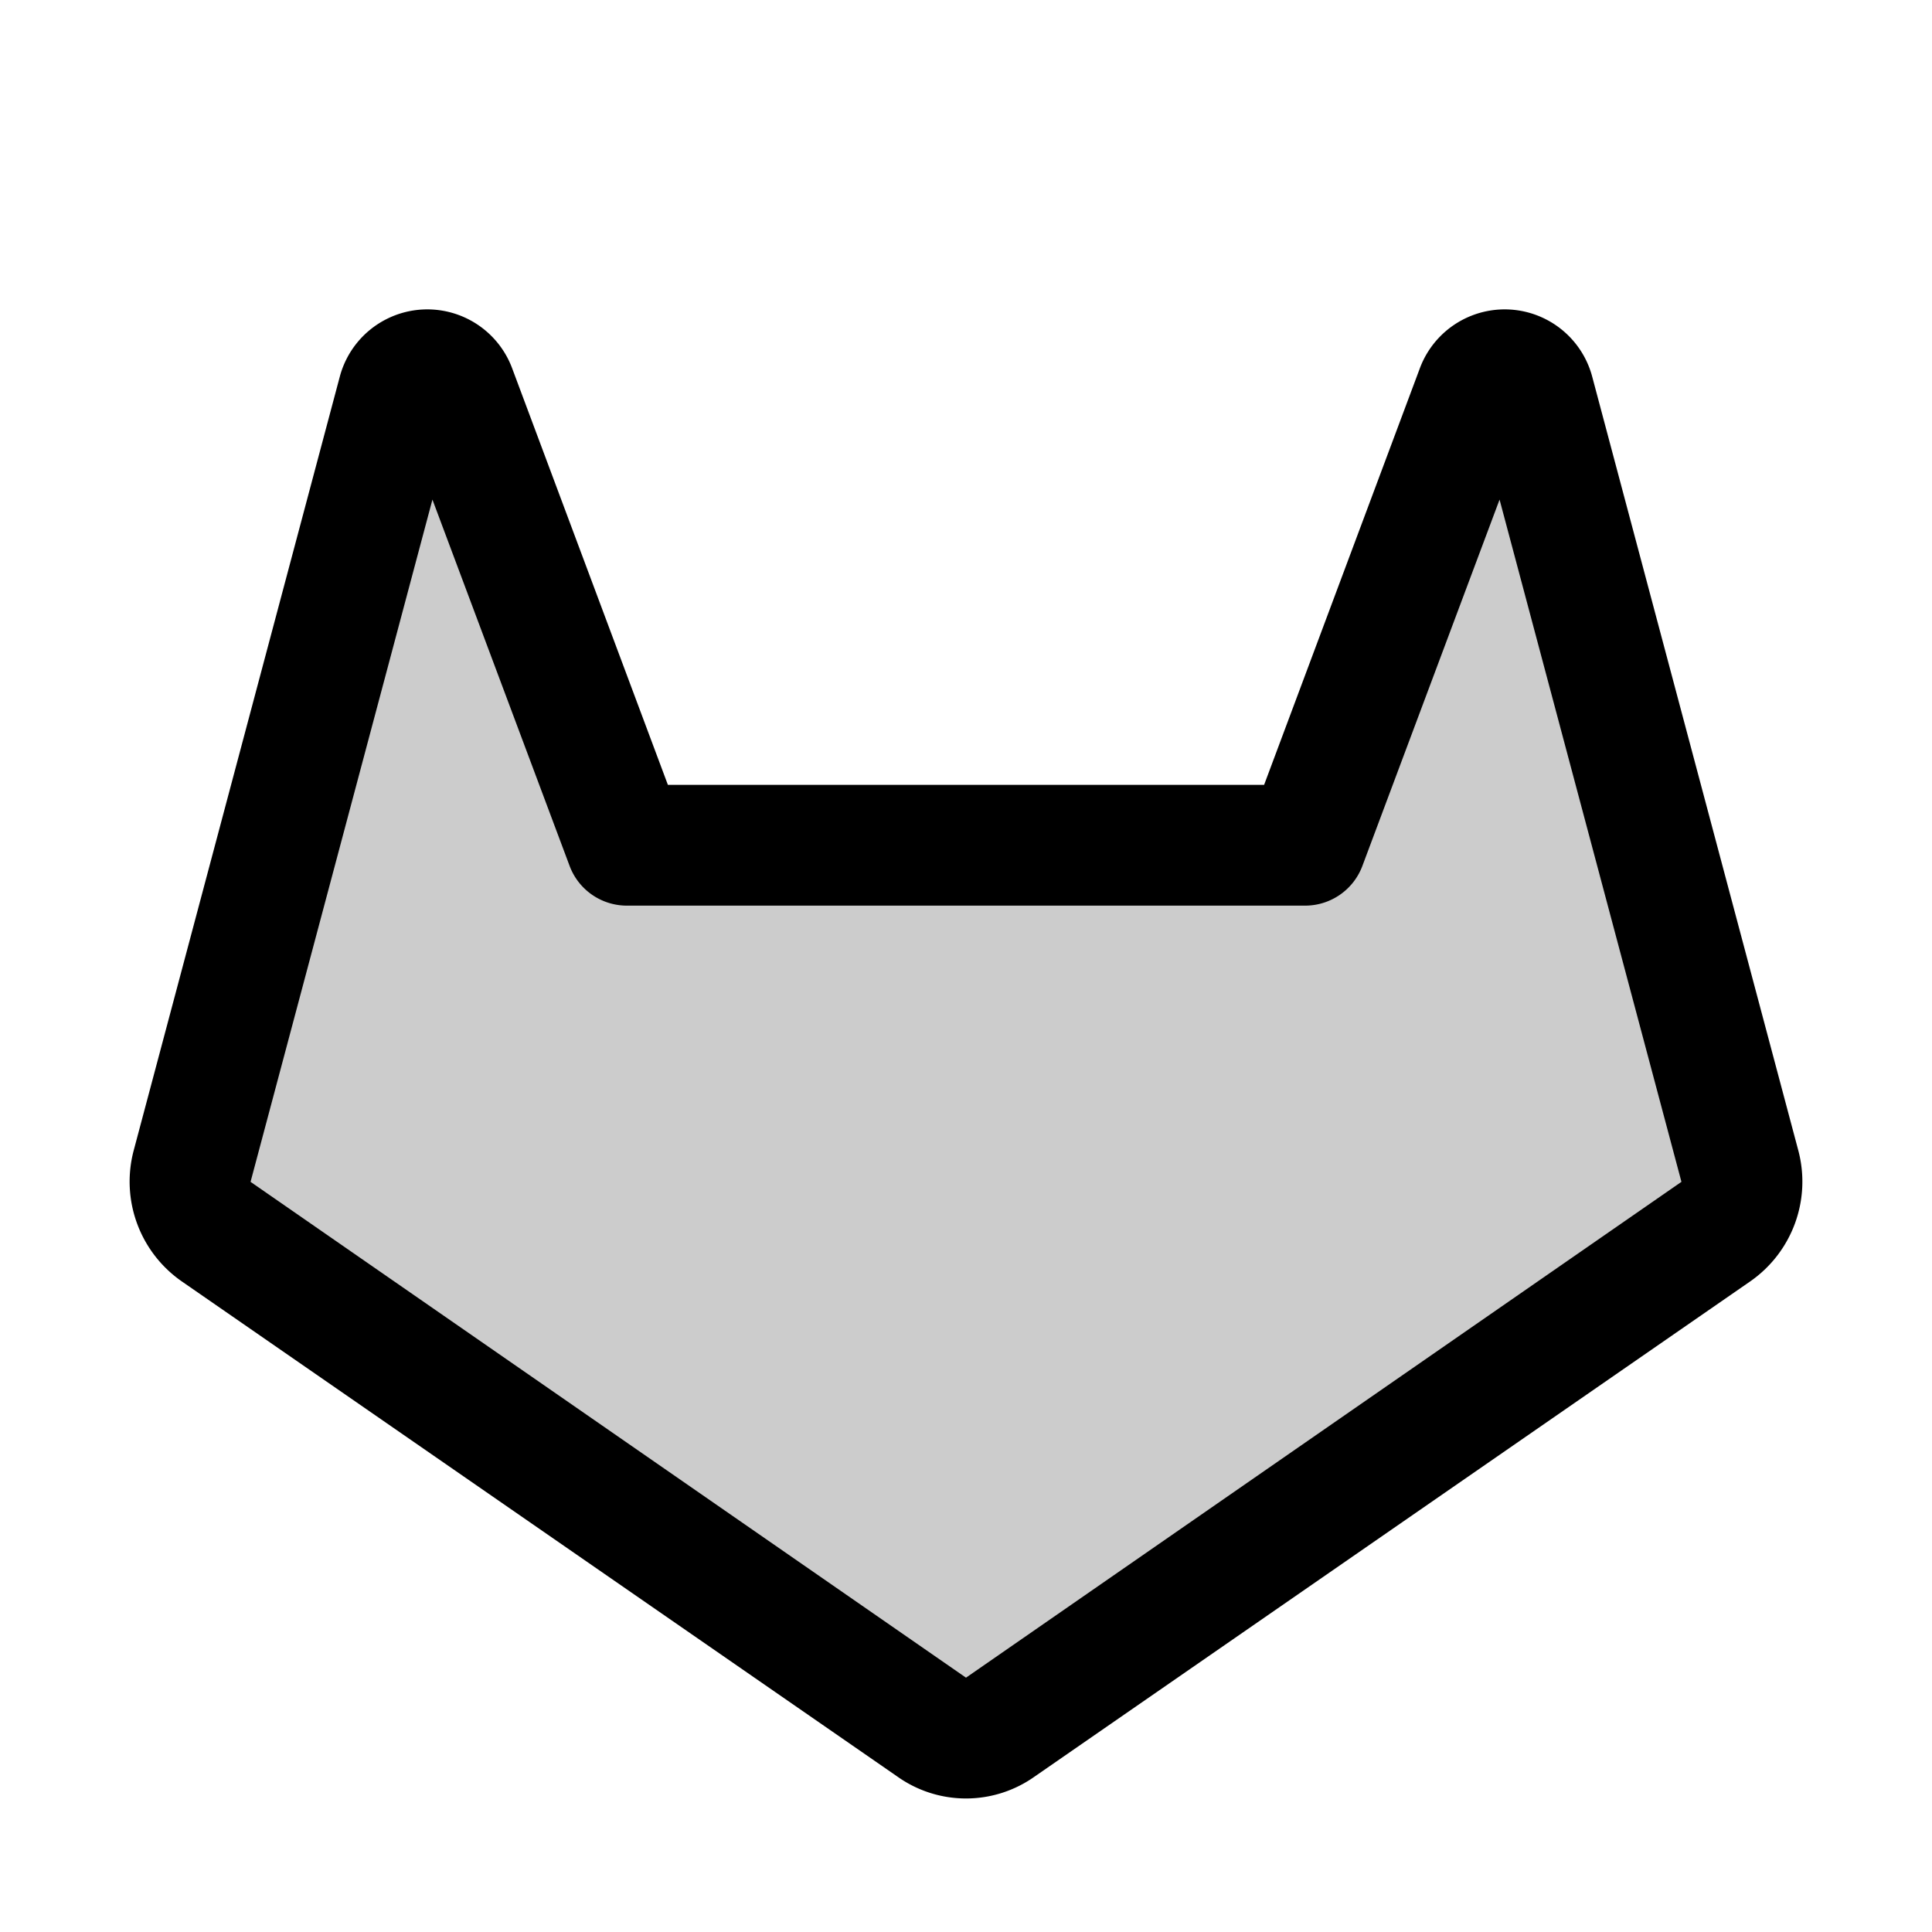
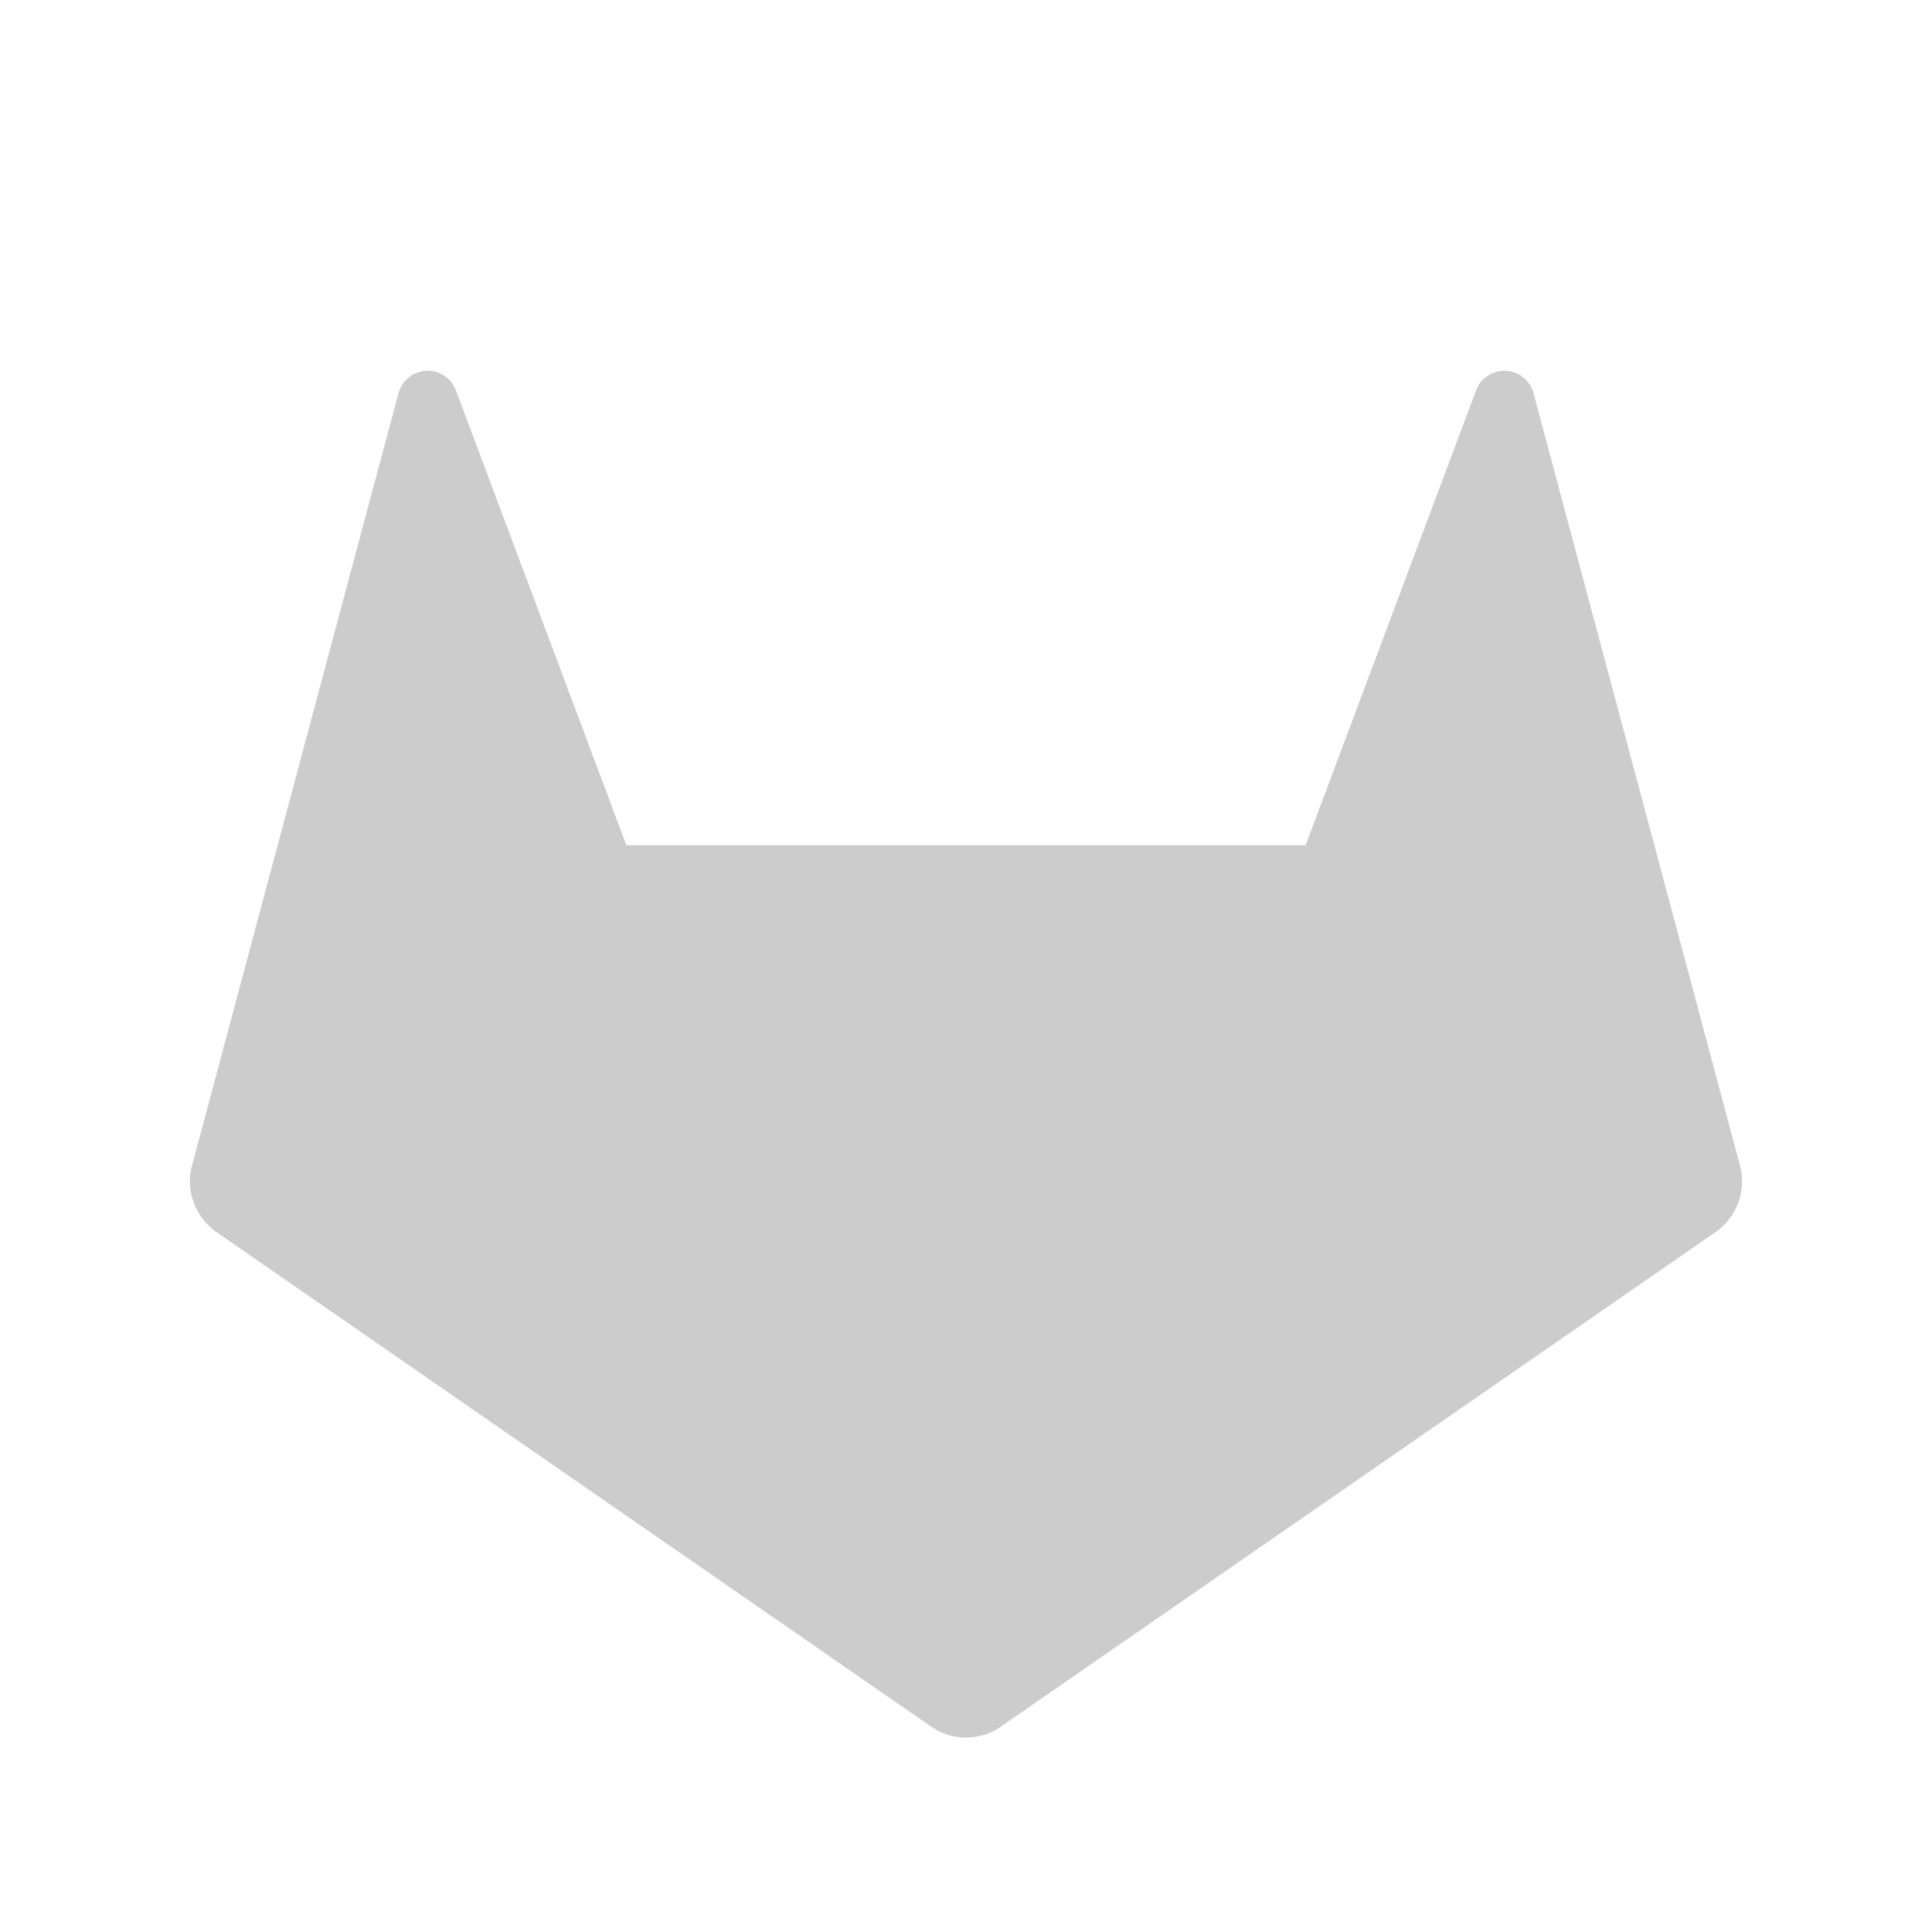
<svg xmlns="http://www.w3.org/2000/svg" viewBox="0 0 256 256" fill="currentColor">
  <path d="M227.4,163.2l-94.8,65.6a8.1,8.1,0,0,1-9.2,0L28.6,163.2a8.2,8.2,0,0,1-3.2-8.6L52.8,52.1a4,4,0,0,1,7.6-.4L83,112h90l22.6-60.3a4,4,0,0,1,7.6.4l27.4,102.5A8.2,8.2,0,0,1,227.4,163.2Z" opacity="0.2" />
-   <path d="M238.3,152.5,211,50a12,12,0,0,0-22.9-1.1L167.5,104h-79L67.9,48.9A12,12,0,0,0,45,50L17.7,152.5a16.1,16.1,0,0,0,6.4,17.3l94.8,65.6a15.7,15.7,0,0,0,18.2,0l94.8-65.6A16.1,16.1,0,0,0,238.3,152.5ZM128,222.3,33.2,156.6,57.3,66.2l18.2,48.6A8.1,8.1,0,0,0,83,120h90a8.1,8.1,0,0,0,7.5-5.2l18.2-48.6,24.1,90.4Z" />
</svg>